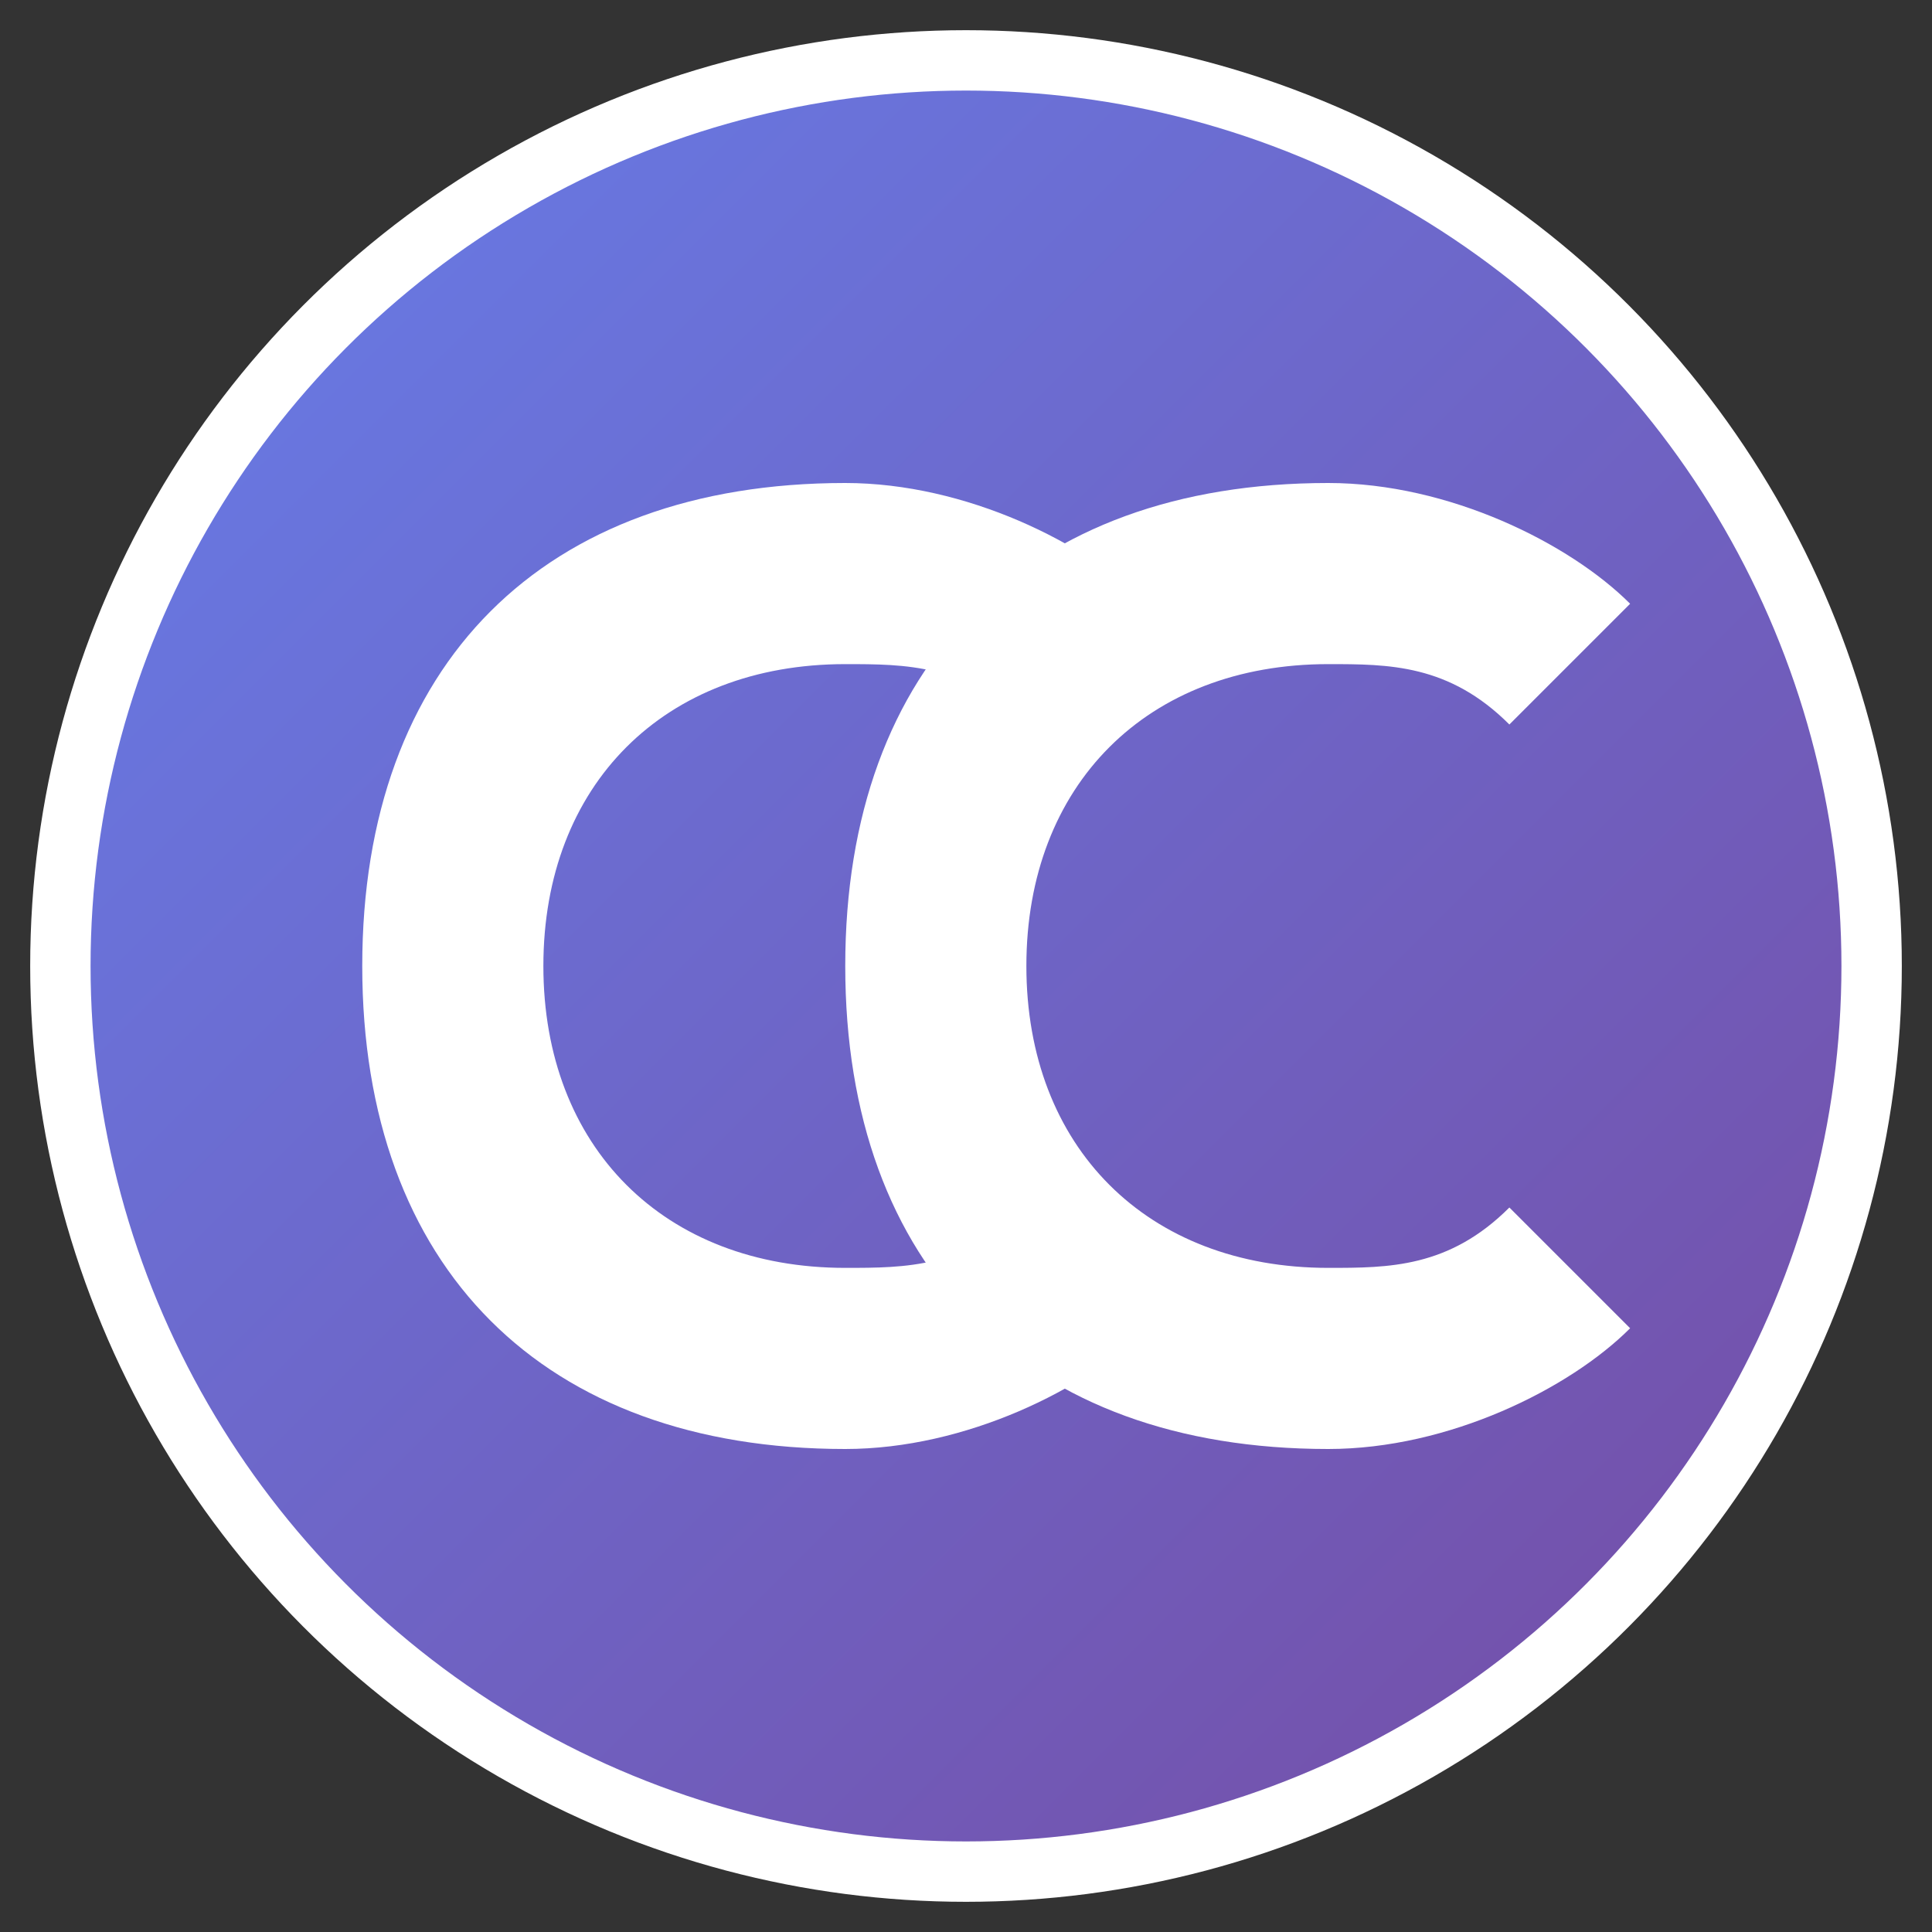
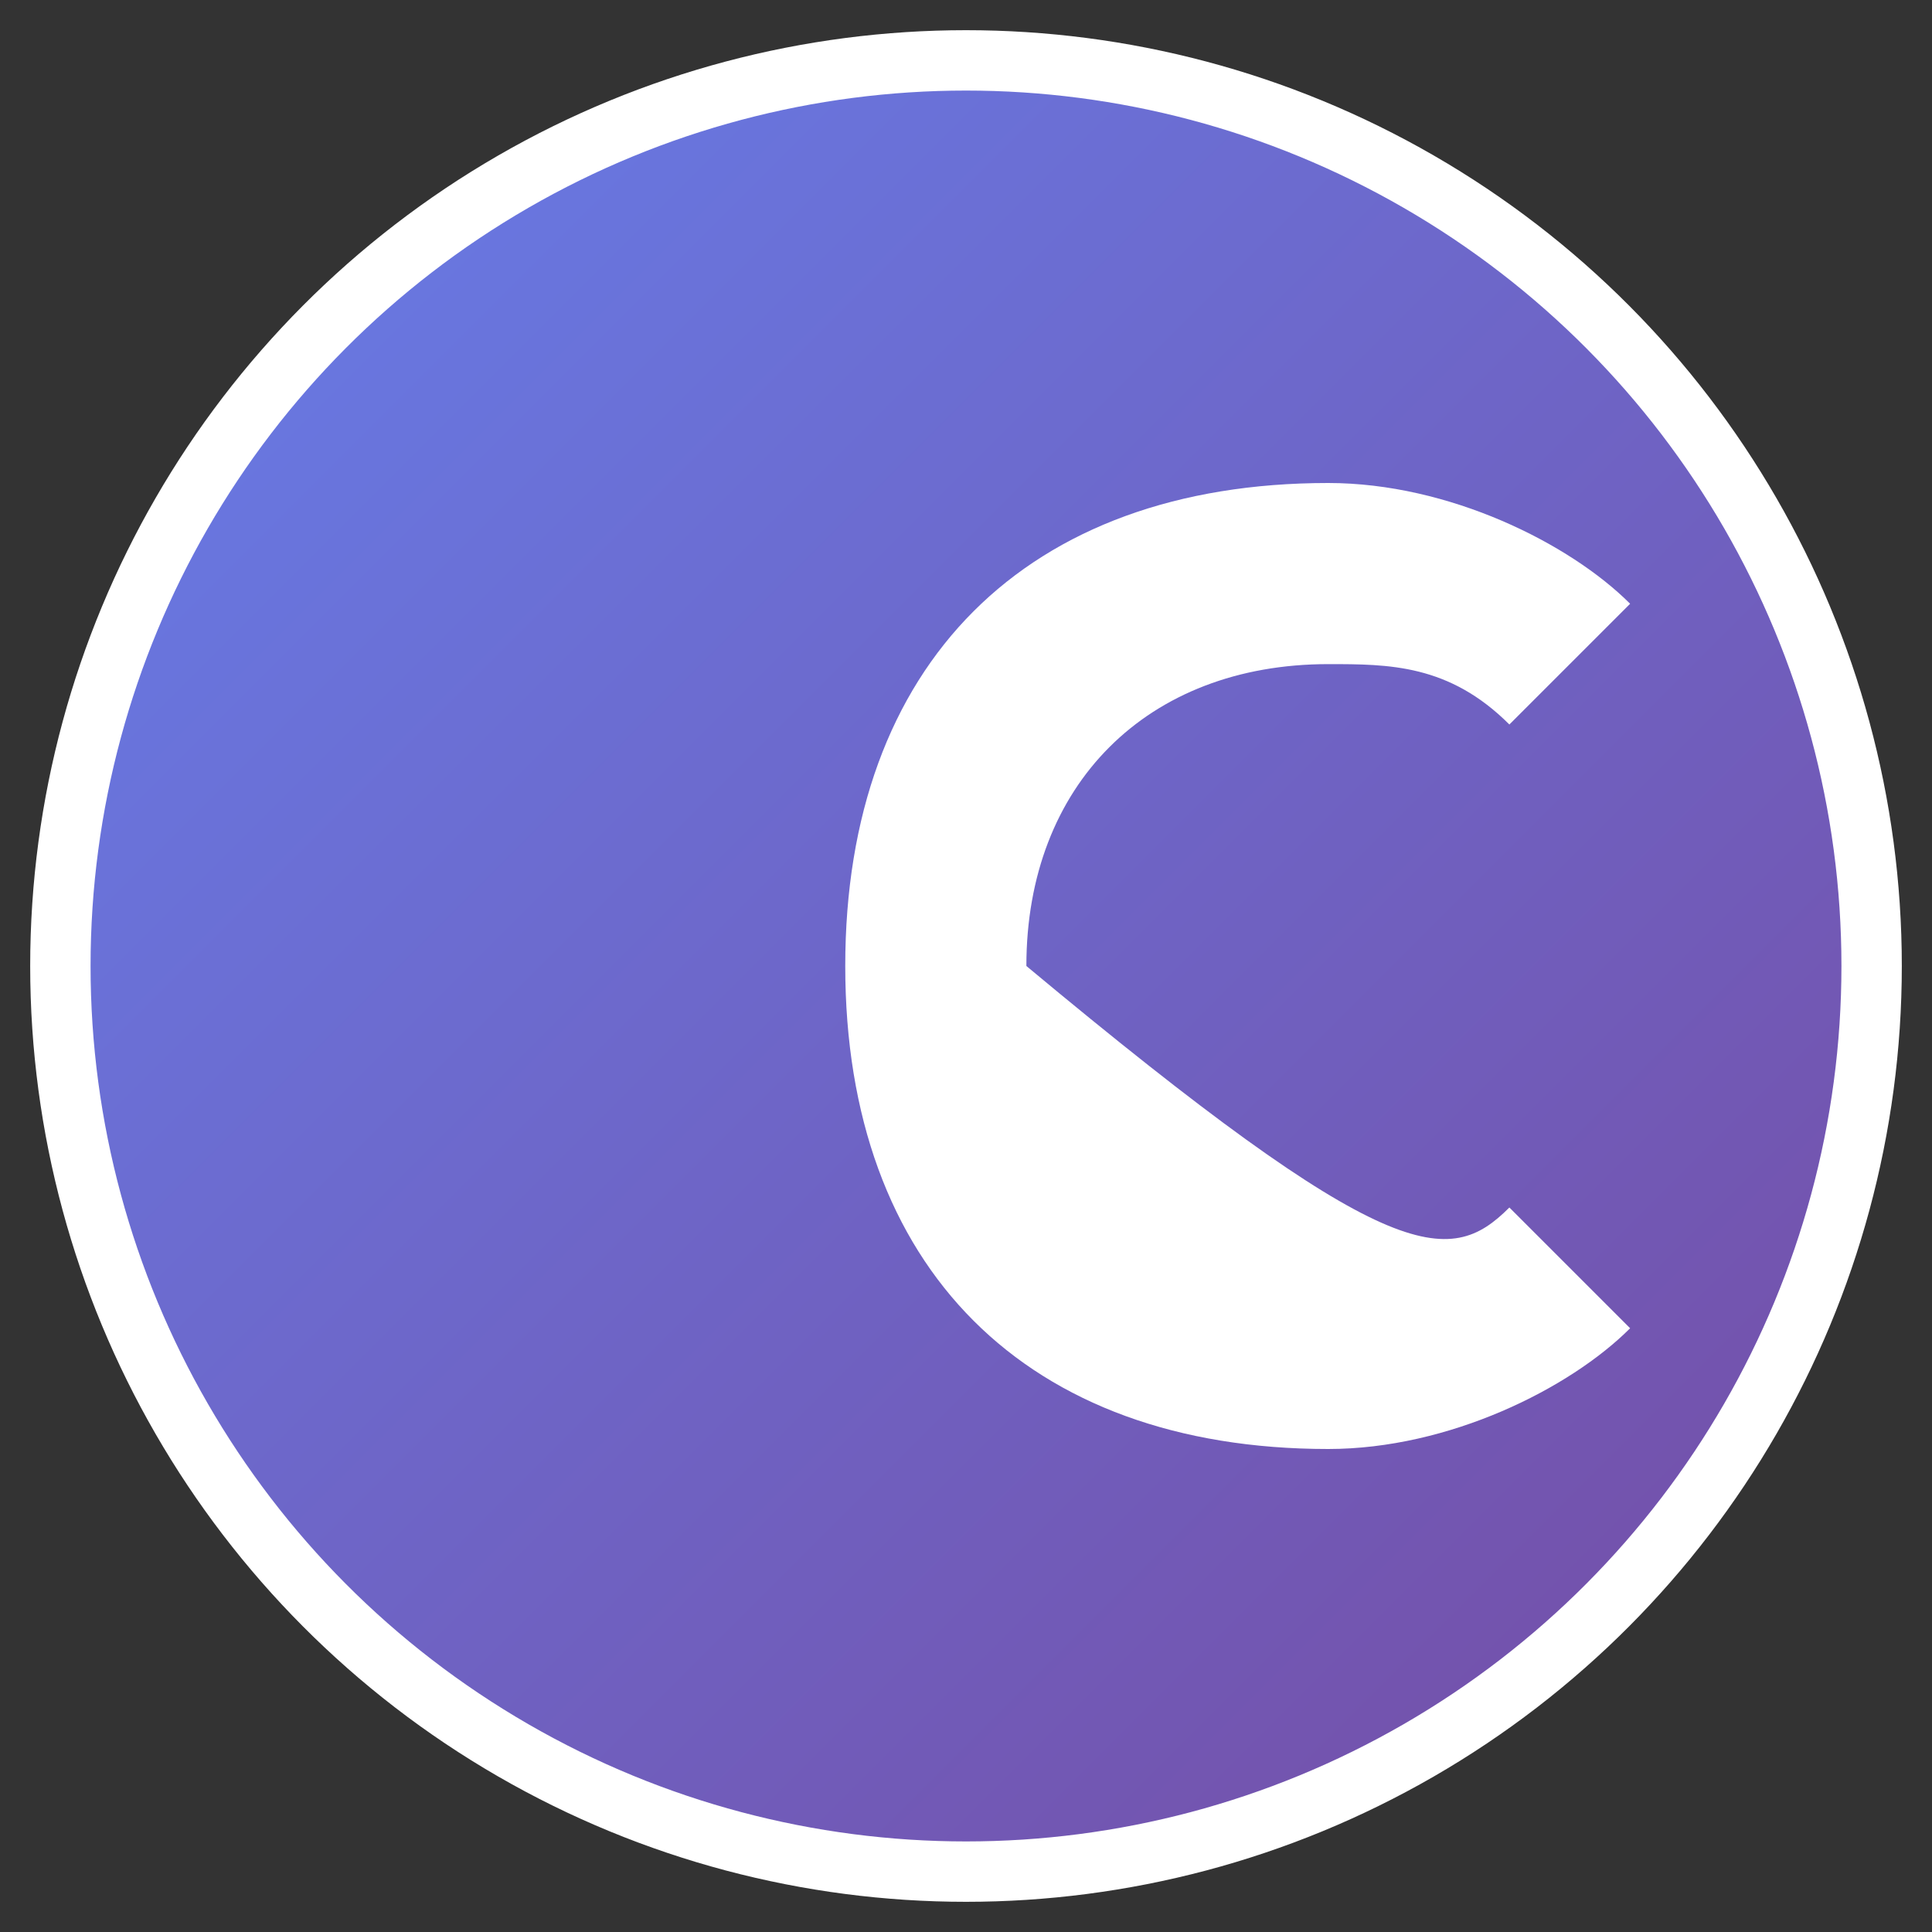
<svg xmlns="http://www.w3.org/2000/svg" width="32" height="32">
  <rect width="100%" height="100%" fill="#333333" stroke="none" />
  <defs>
    <linearGradient id="faviconGradient" x1="0%" y1="0%" x2="100%" y2="100%">
      <stop offset="0%" style="stop-color:#667eea;stop-opacity:1" />
      <stop offset="100%" style="stop-color:#764ba2;stop-opacity:1" />
    </linearGradient>
  </defs>
  <circle cx="16" cy="16" r="15" fill="url(#faviconGradient)" stroke="white" stroke-width="1" />
  <g transform="translate(6,8)">
-     <path d="M0 8 C0 3, 3 0, 8 0 C10 0, 12 1, 13 2 L11 4 C10 3, 9 3, 8 3 C5 3, 3 5, 3 8 C3 11, 5 13, 8 13 C9 13, 10 13, 11 12 L13 14 C12 15, 10 16, 8 16 C3 16, 0 13, 0 8 Z" fill="white" />
-     <path d="M8 8 C8 3, 11 0, 16 0 C18 0, 20 1, 21 2 L19 4 C18 3, 17 3, 16 3 C13 3, 11 5, 11 8 C11 11, 13 13, 16 13 C17 13, 18 13, 19 12 L21 14 C20 15, 18 16, 16 16 C11 16, 8 13, 8 8 Z" fill="white" />
+     <path d="M8 8 C8 3, 11 0, 16 0 C18 0, 20 1, 21 2 L19 4 C18 3, 17 3, 16 3 C13 3, 11 5, 11 8 C17 13, 18 13, 19 12 L21 14 C20 15, 18 16, 16 16 C11 16, 8 13, 8 8 Z" fill="white" />
  </g>
</svg>